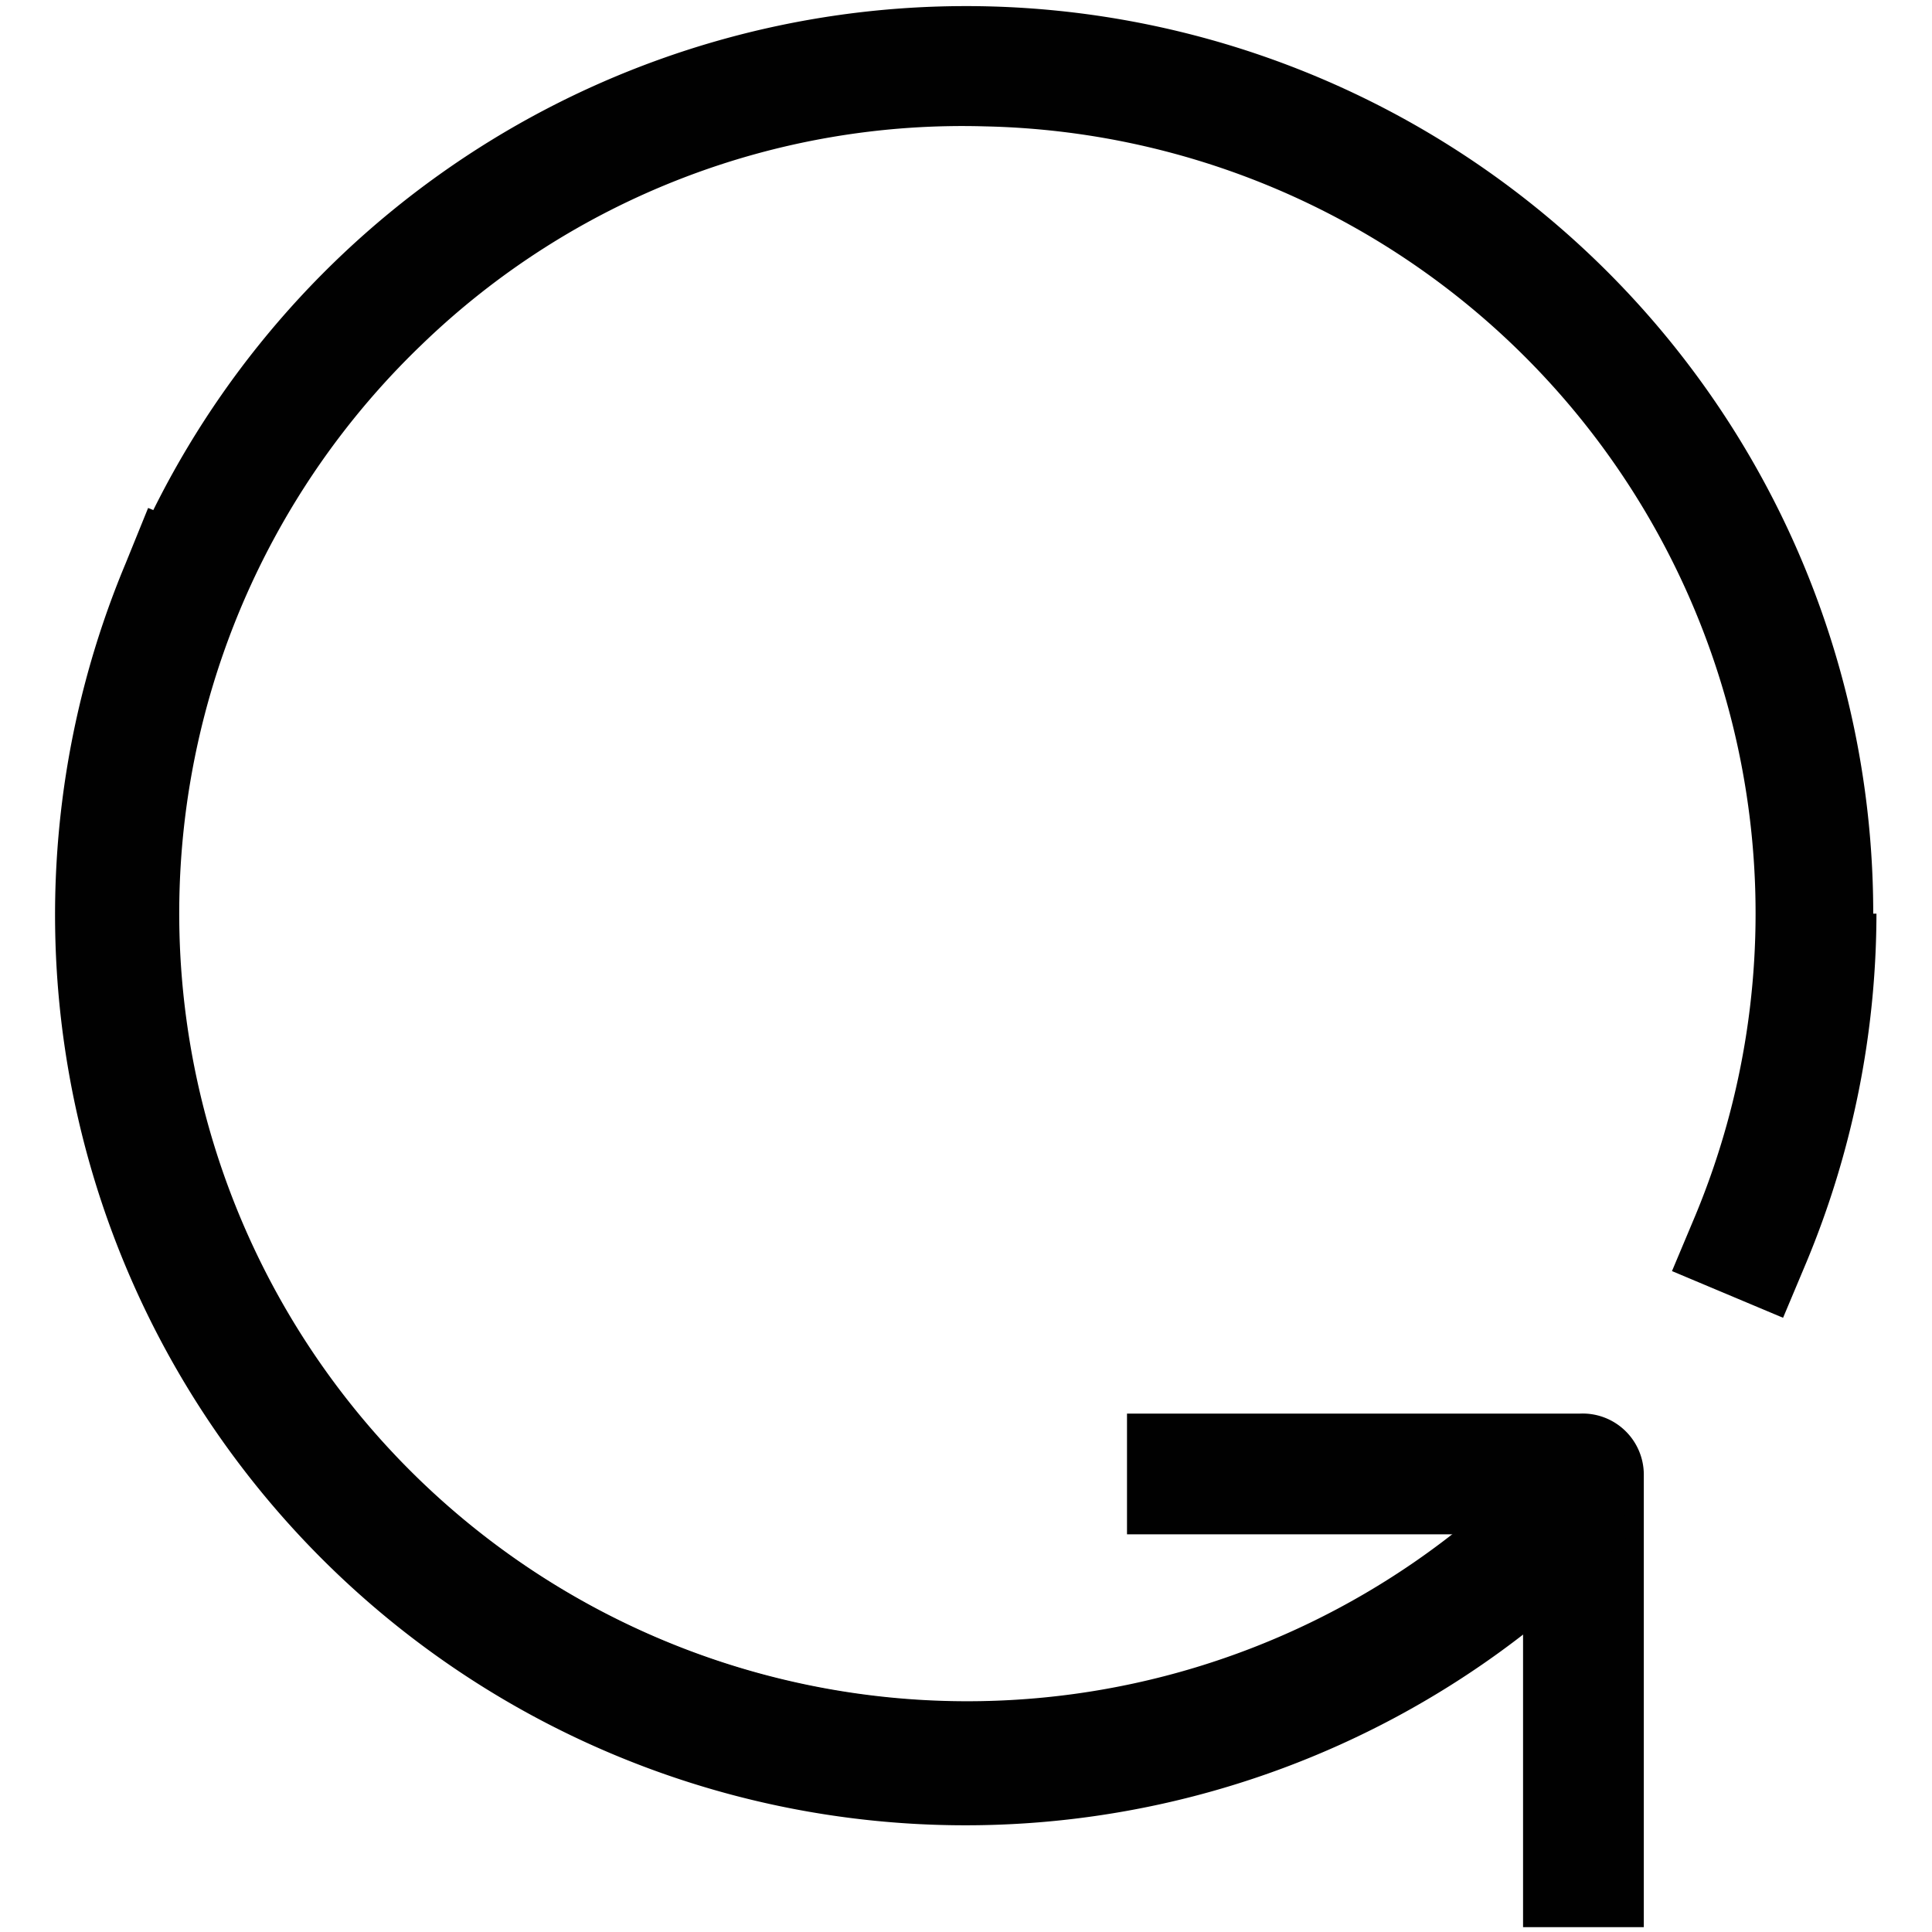
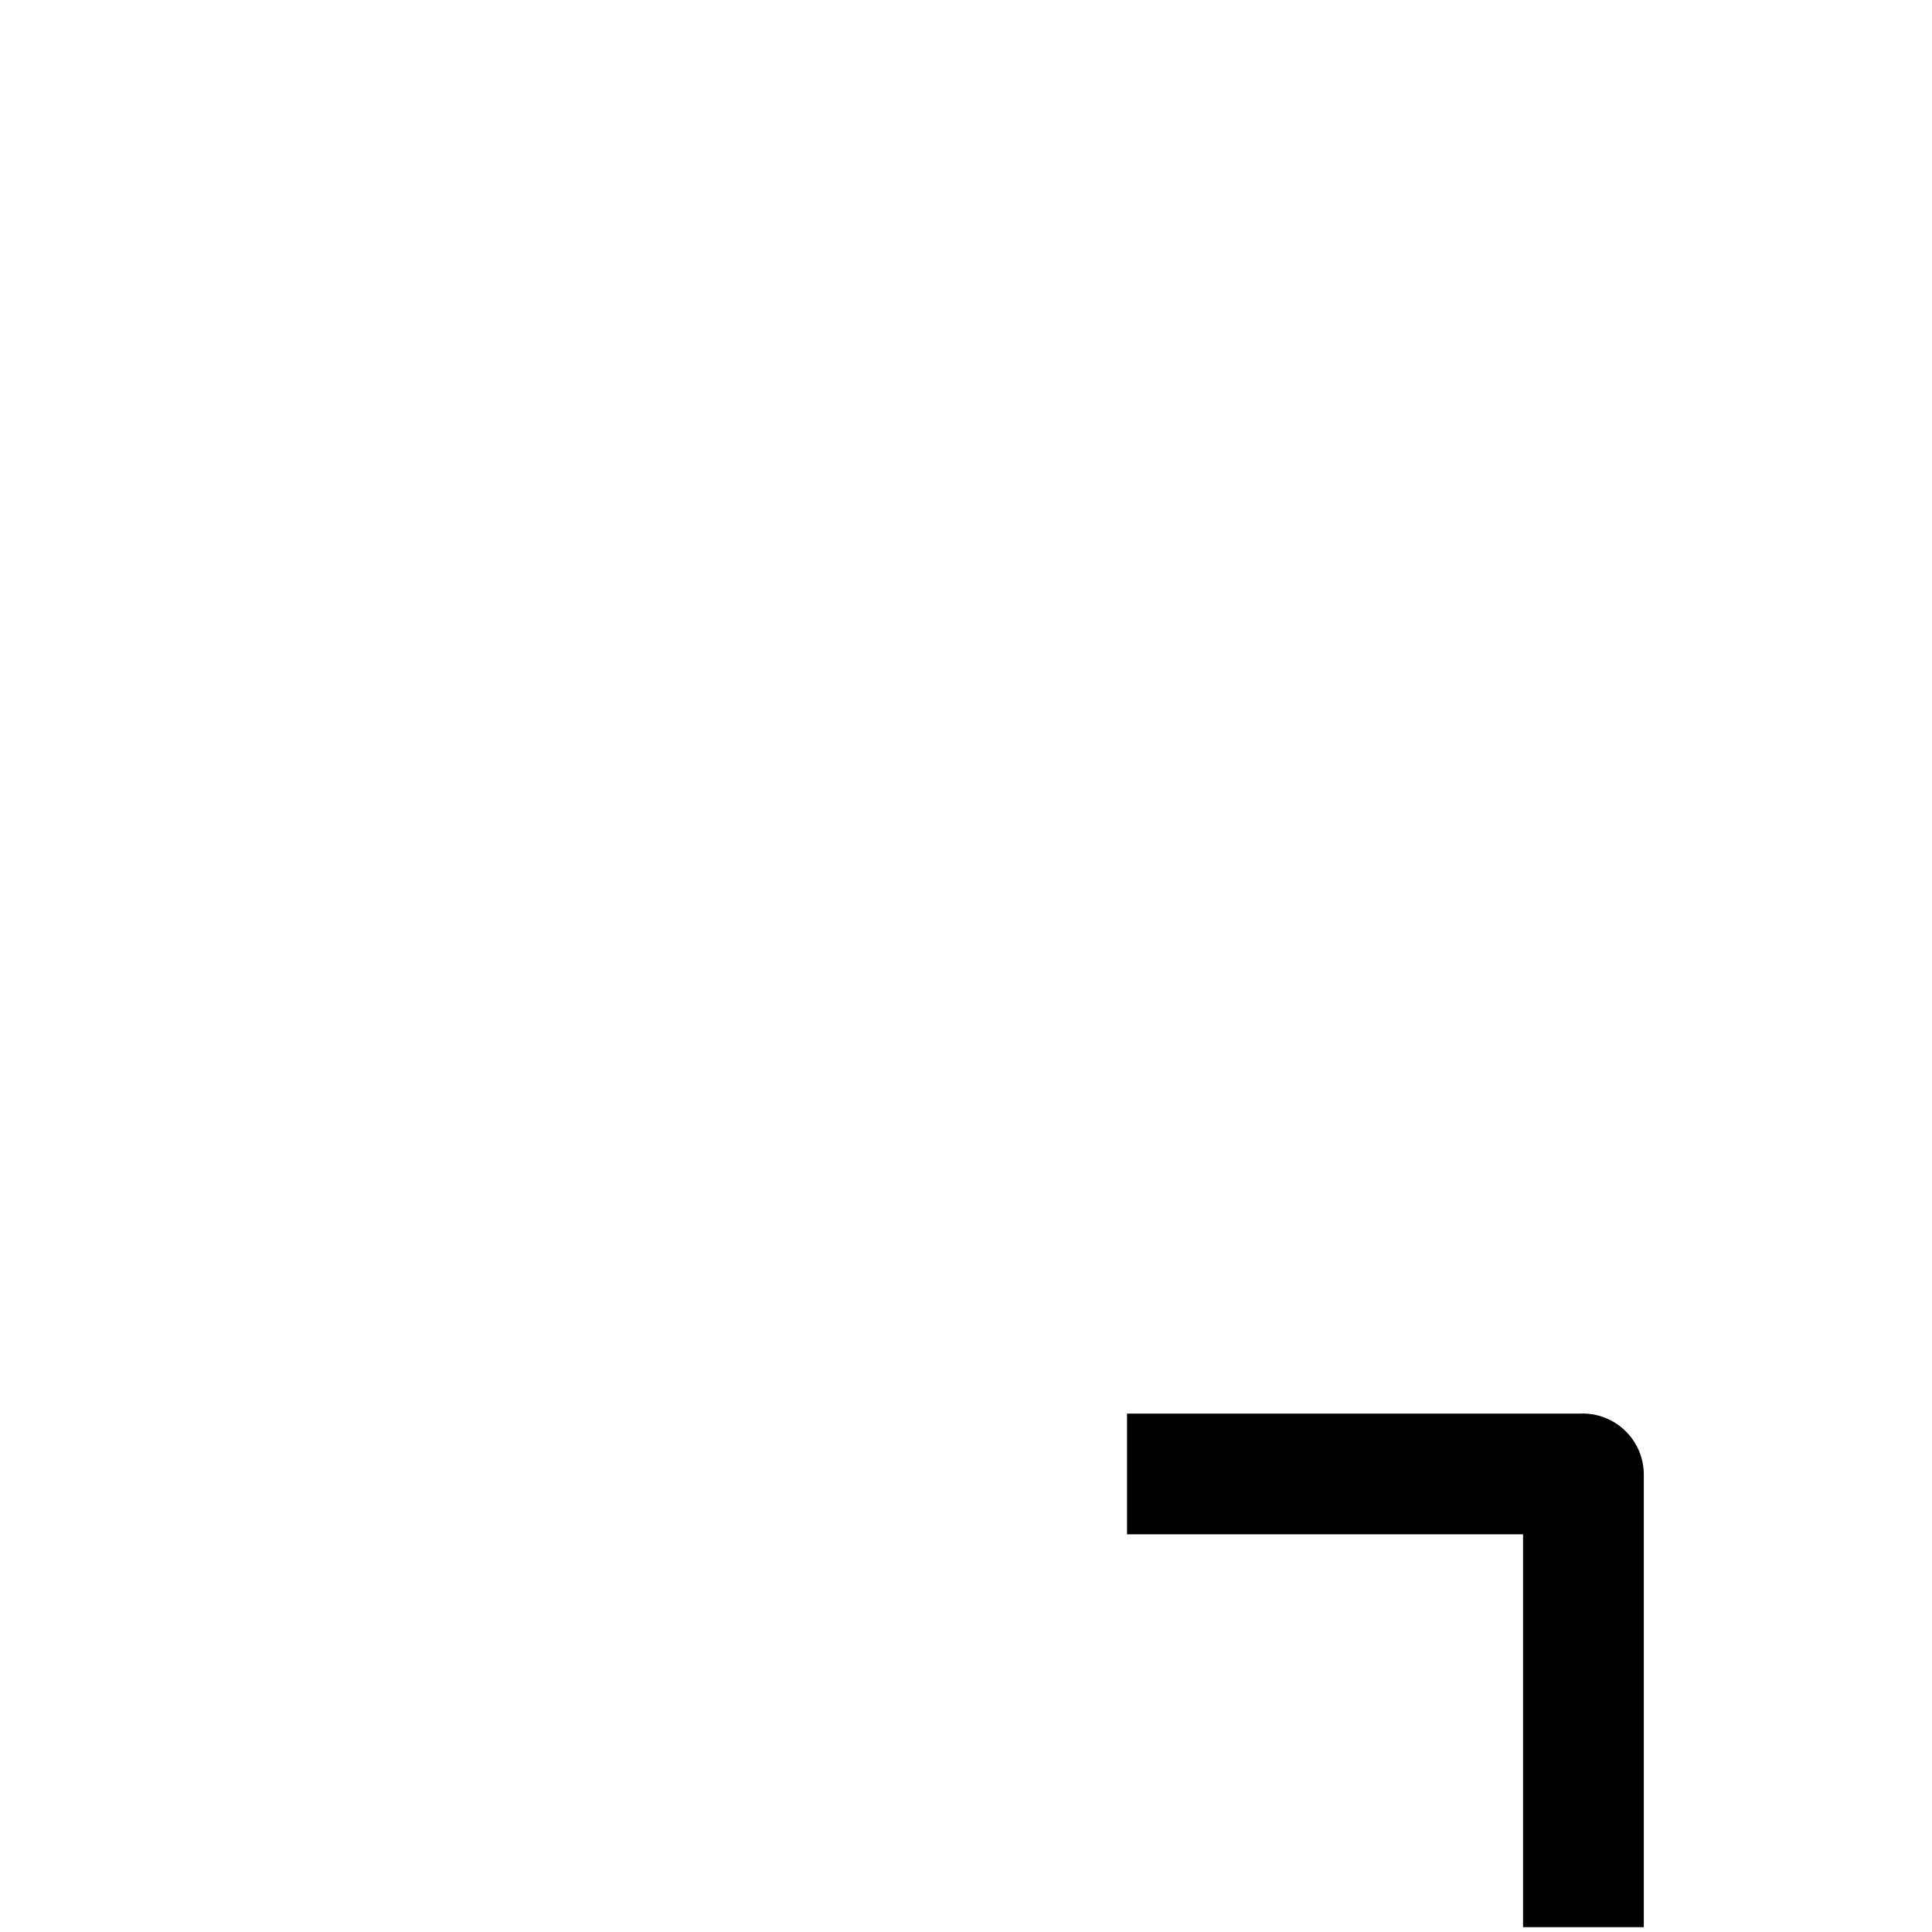
<svg xmlns="http://www.w3.org/2000/svg" id="Layer_1" data-name="Layer 1" viewBox="0 0 24 24">
  <path d="M20.42,18.31v5.63h-1.5V19.06H14v-1.5h5.63A.76.76,0,0,1,20.42,18.31Z" fill="#010101" />
-   <path d="M20.37,19l-.54.52A11.31,11.31,0,0,1,1.56,7l.28-.69,1.39.57-.29.69a9.83,9.83,0,0,0,2,10.55,9.82,9.82,0,0,0,13.87.3l.55-.51Z" fill="#010101" />
-   <path d="M23.31,11.35a11.31,11.31,0,0,1-.87,4.33l-.29.69-1.38-.58.29-.69A9.78,9.78,0,0,0,12.24,1.57a9.66,9.66,0,0,0-7,2.71A9.78,9.78,0,1,0,18.79,18.41l.54-.52,1,1.09-.54.51a11.27,11.27,0,1,1,3.48-8.14Z" fill="#010101" />
</svg>